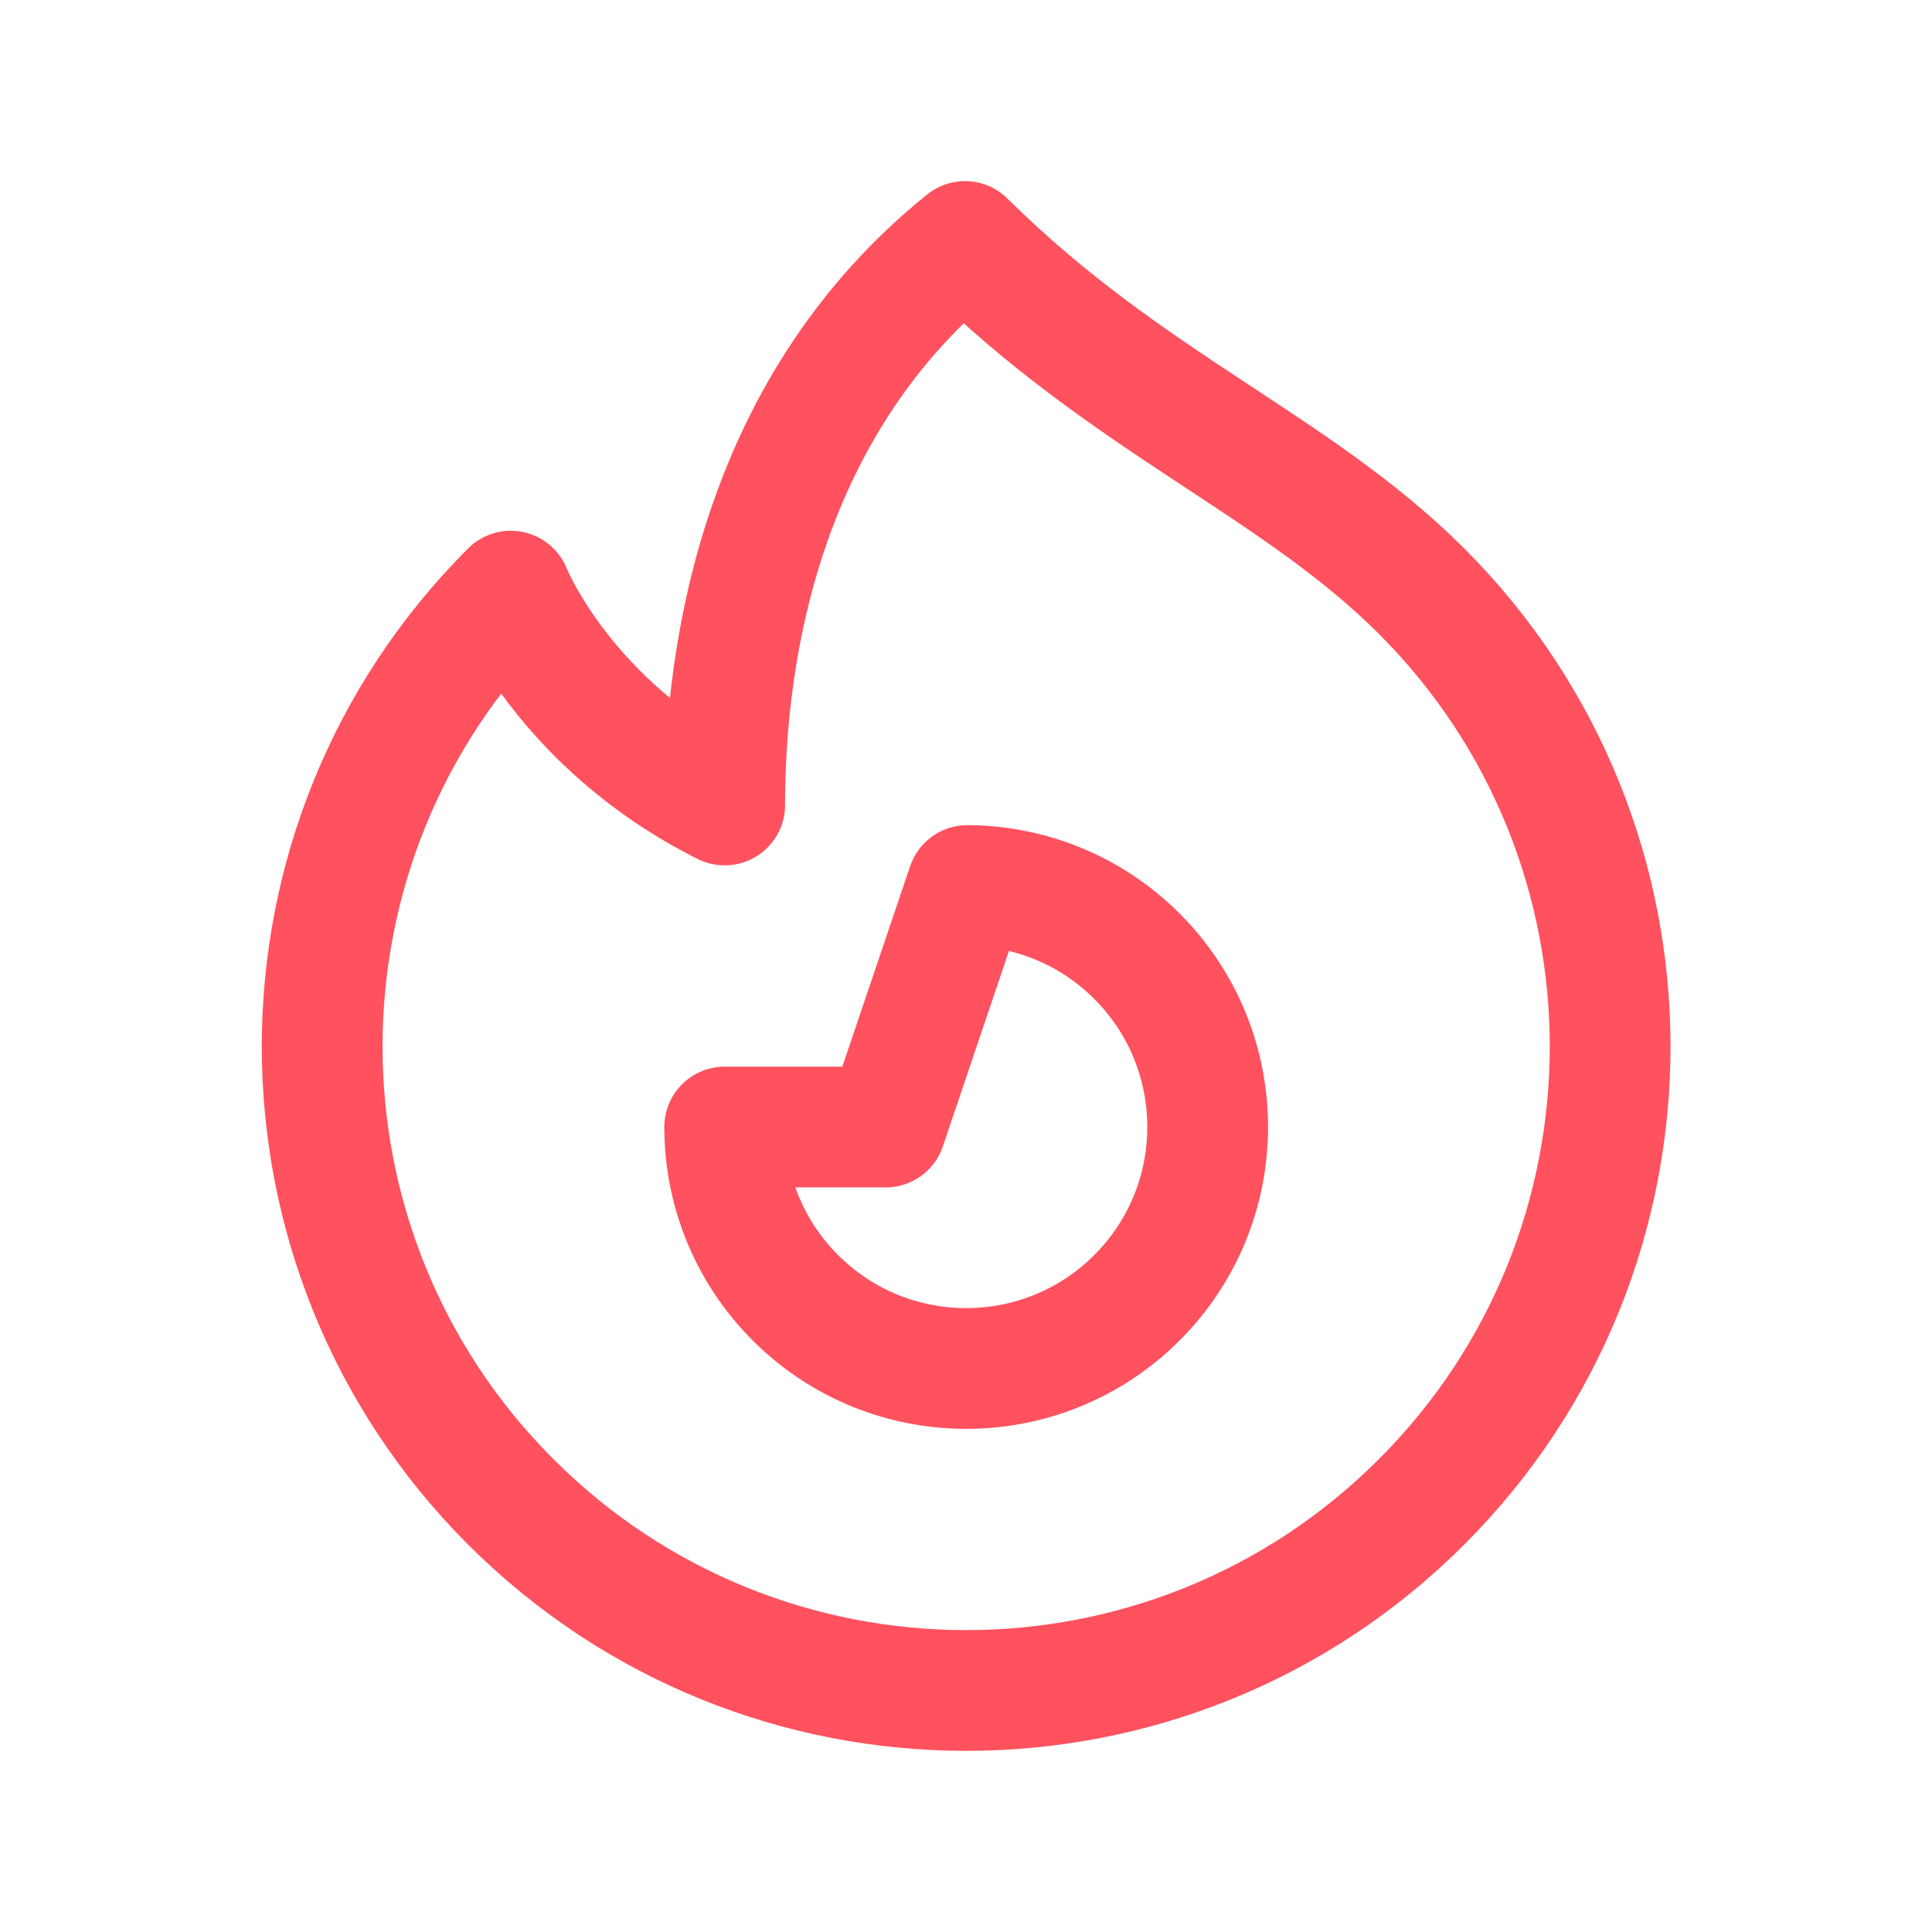
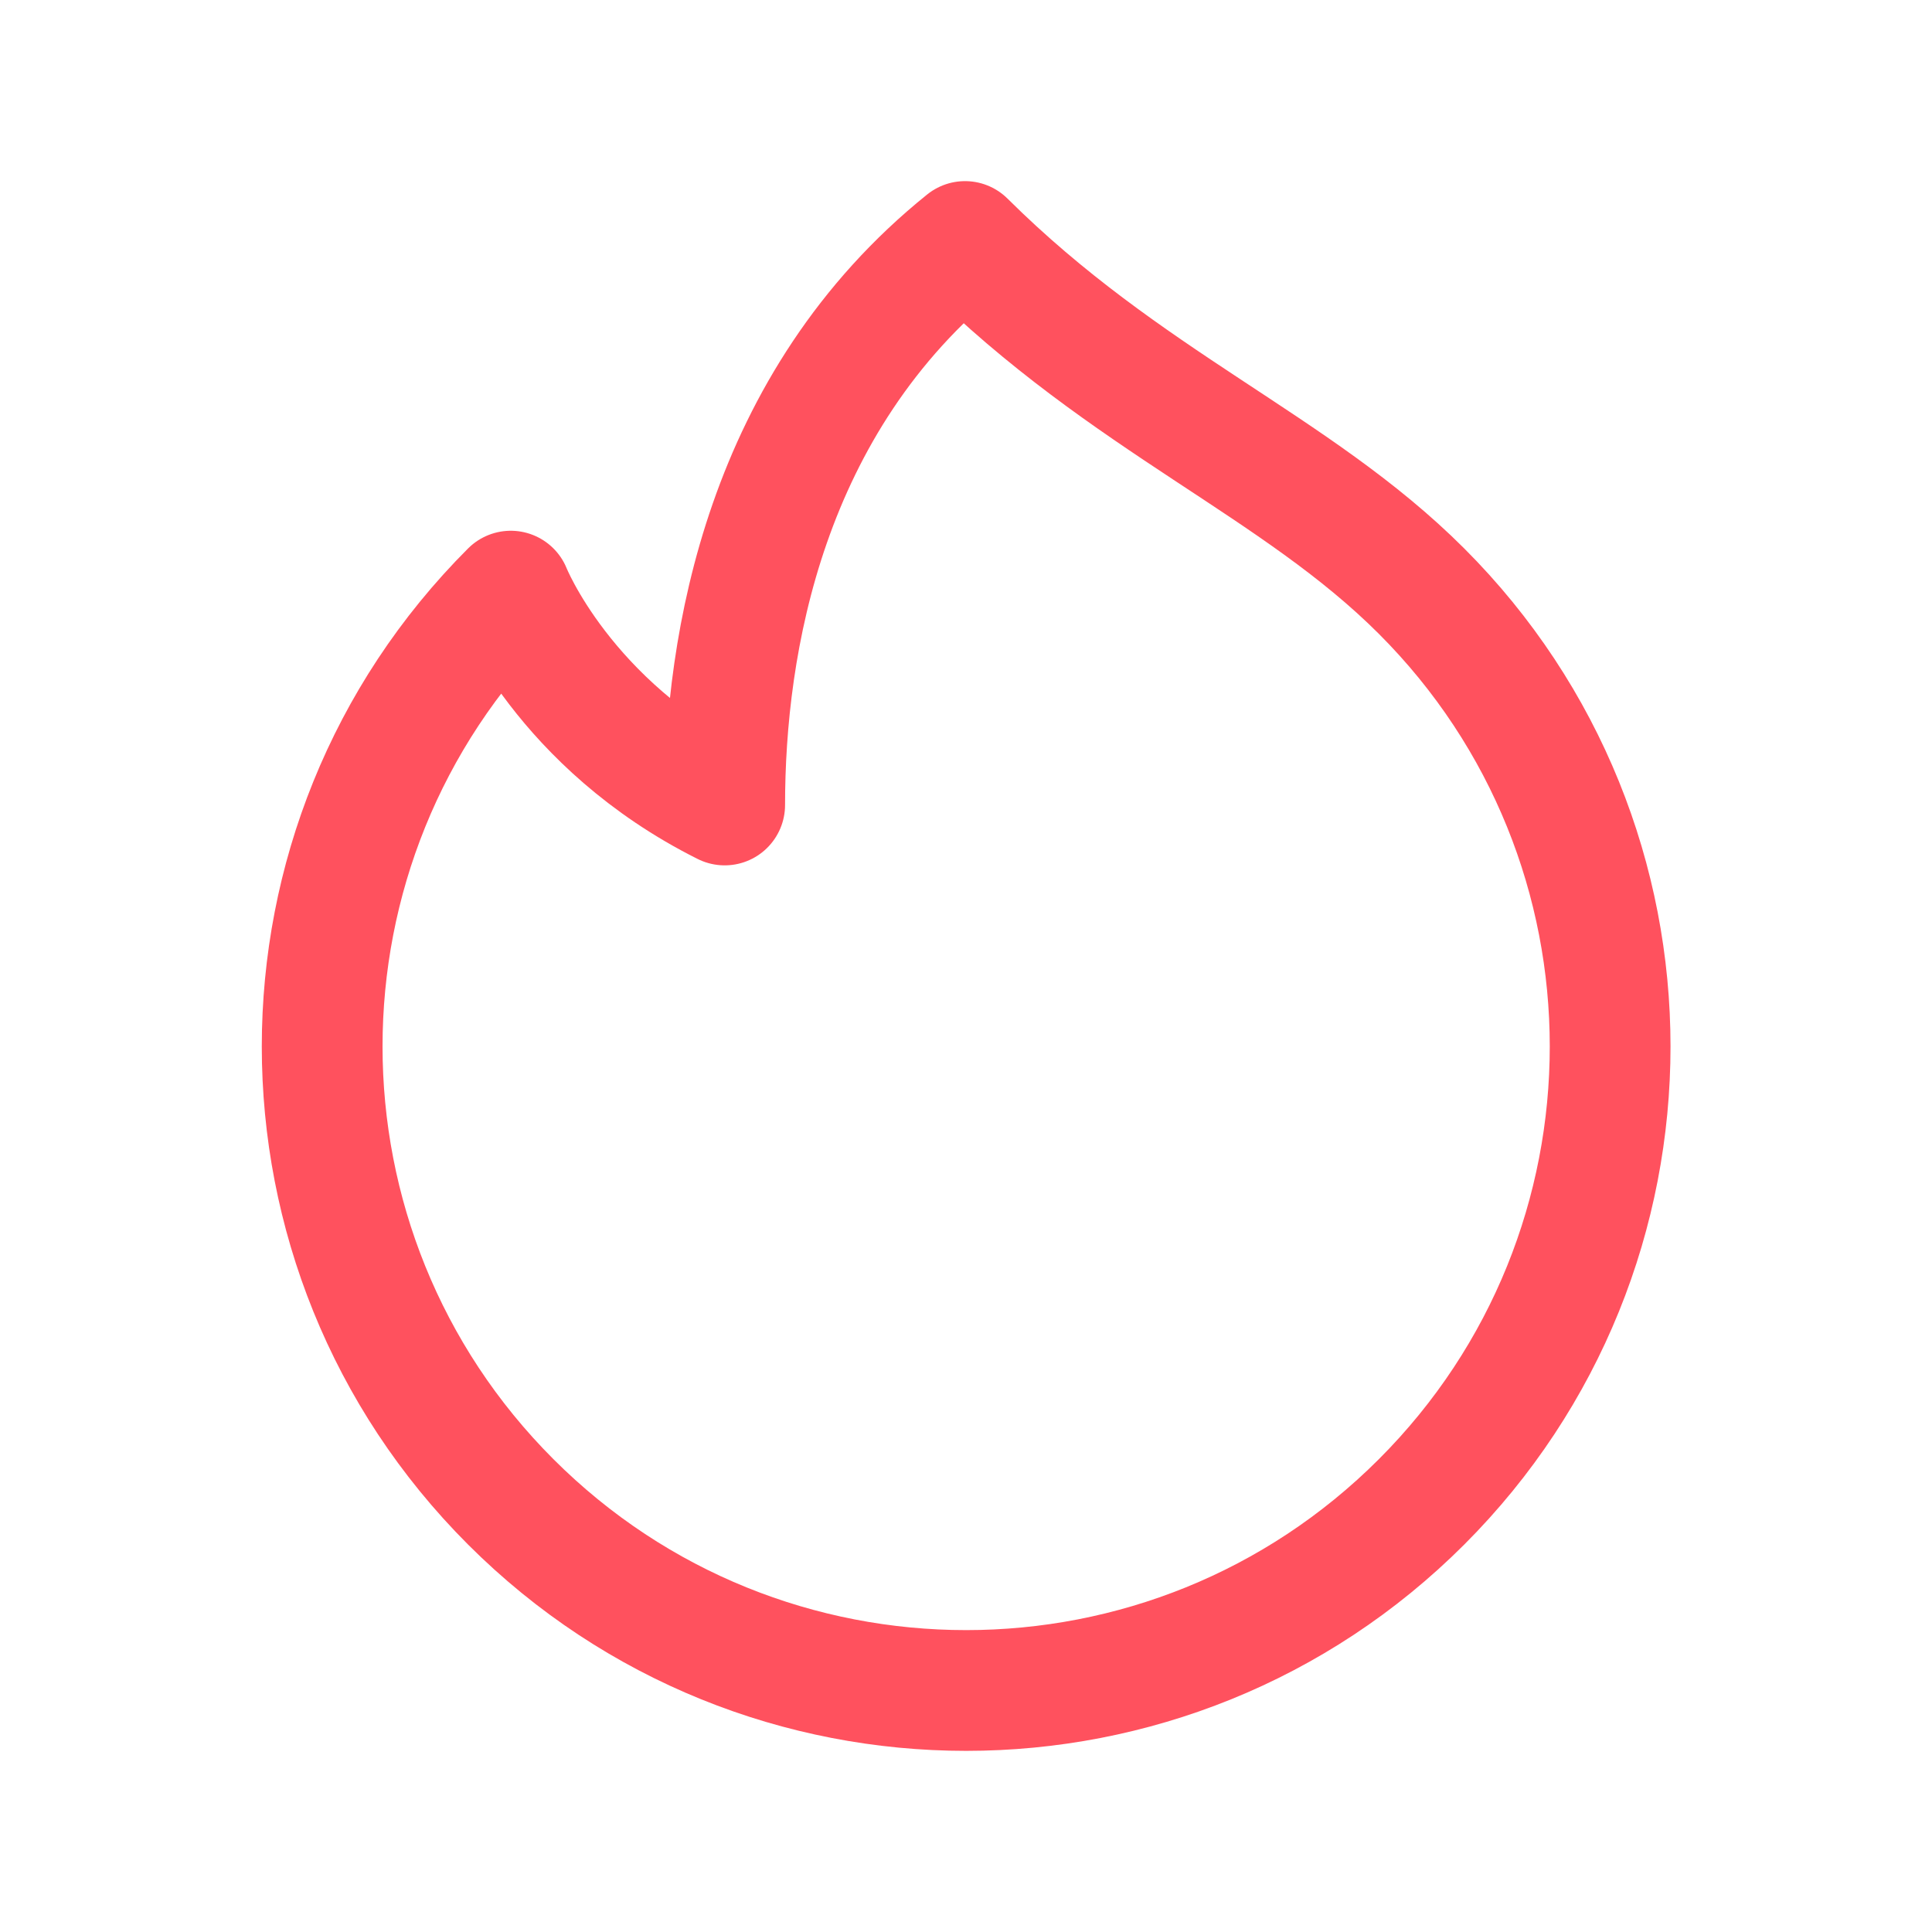
<svg xmlns="http://www.w3.org/2000/svg" width="32" height="32" viewBox="0 0 32 32" fill="none">
  <g id="Outline/fire">
    <g id="Icon">
      <path d="M23.545 24.876C19.38 29.041 12.626 29.041 8.46 24.876C6.377 22.793 5.336 20.063 5.336 17.333C5.336 14.604 6.377 11.874 8.46 9.791C8.46 9.791 9.336 12 12.003 13.333C12.003 10.667 12.669 6.667 15.984 4C18.669 6.667 21.457 7.703 23.545 9.791C25.628 11.874 26.669 14.604 26.669 17.333C26.669 20.063 25.628 22.793 23.545 24.876Z" stroke="#FF515E" stroke-width="2" stroke-linecap="round" stroke-linejoin="round" />
-       <path d="M13.174 21.495C14.736 23.057 17.269 23.057 18.831 21.495C19.612 20.714 20.003 19.69 20.003 18.667C20.003 17.643 19.612 16.619 18.831 15.838C18.055 15.062 17.039 14.672 16.022 14.667L14.669 18.667L12.003 18.667C12.003 19.69 12.393 20.714 13.174 21.495Z" stroke="#FF515E" stroke-width="2" stroke-linecap="round" stroke-linejoin="round" />
    </g>
  </g>
</svg>